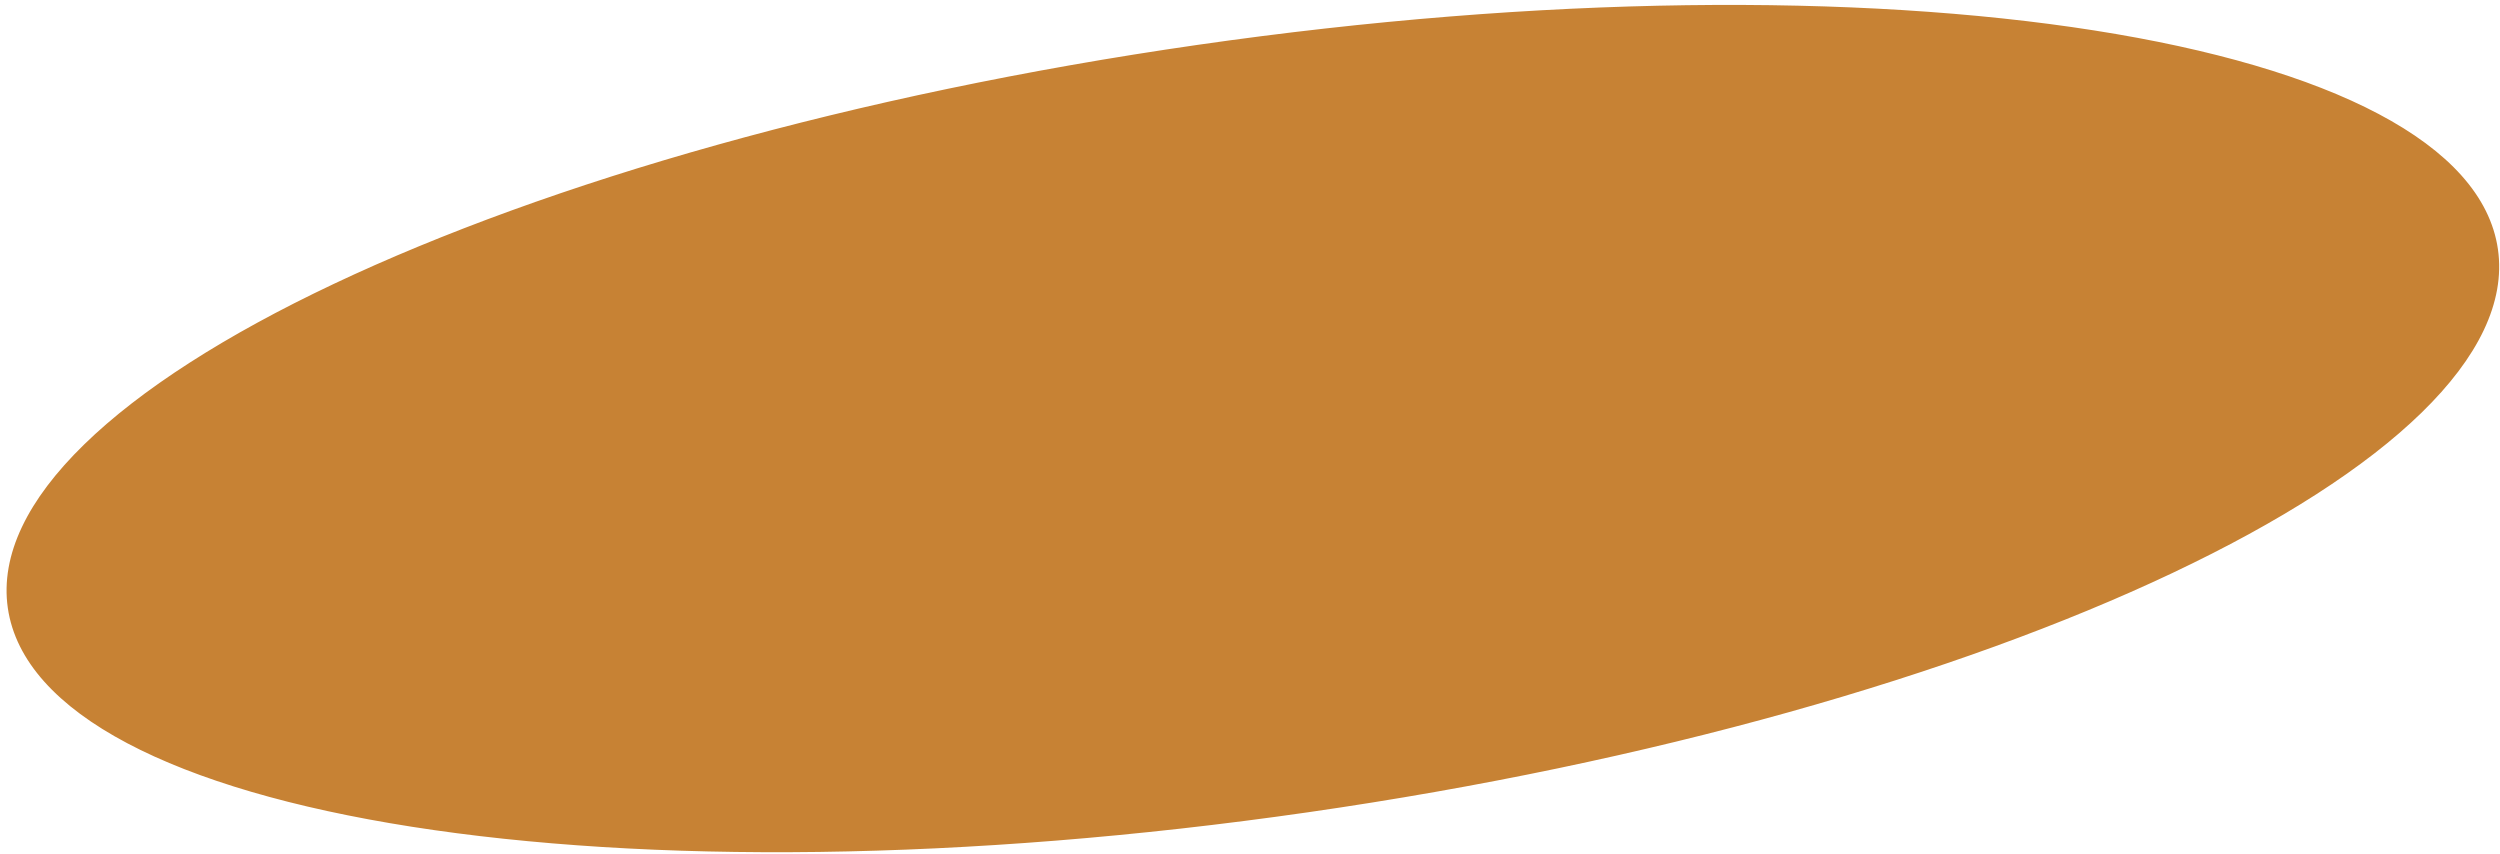
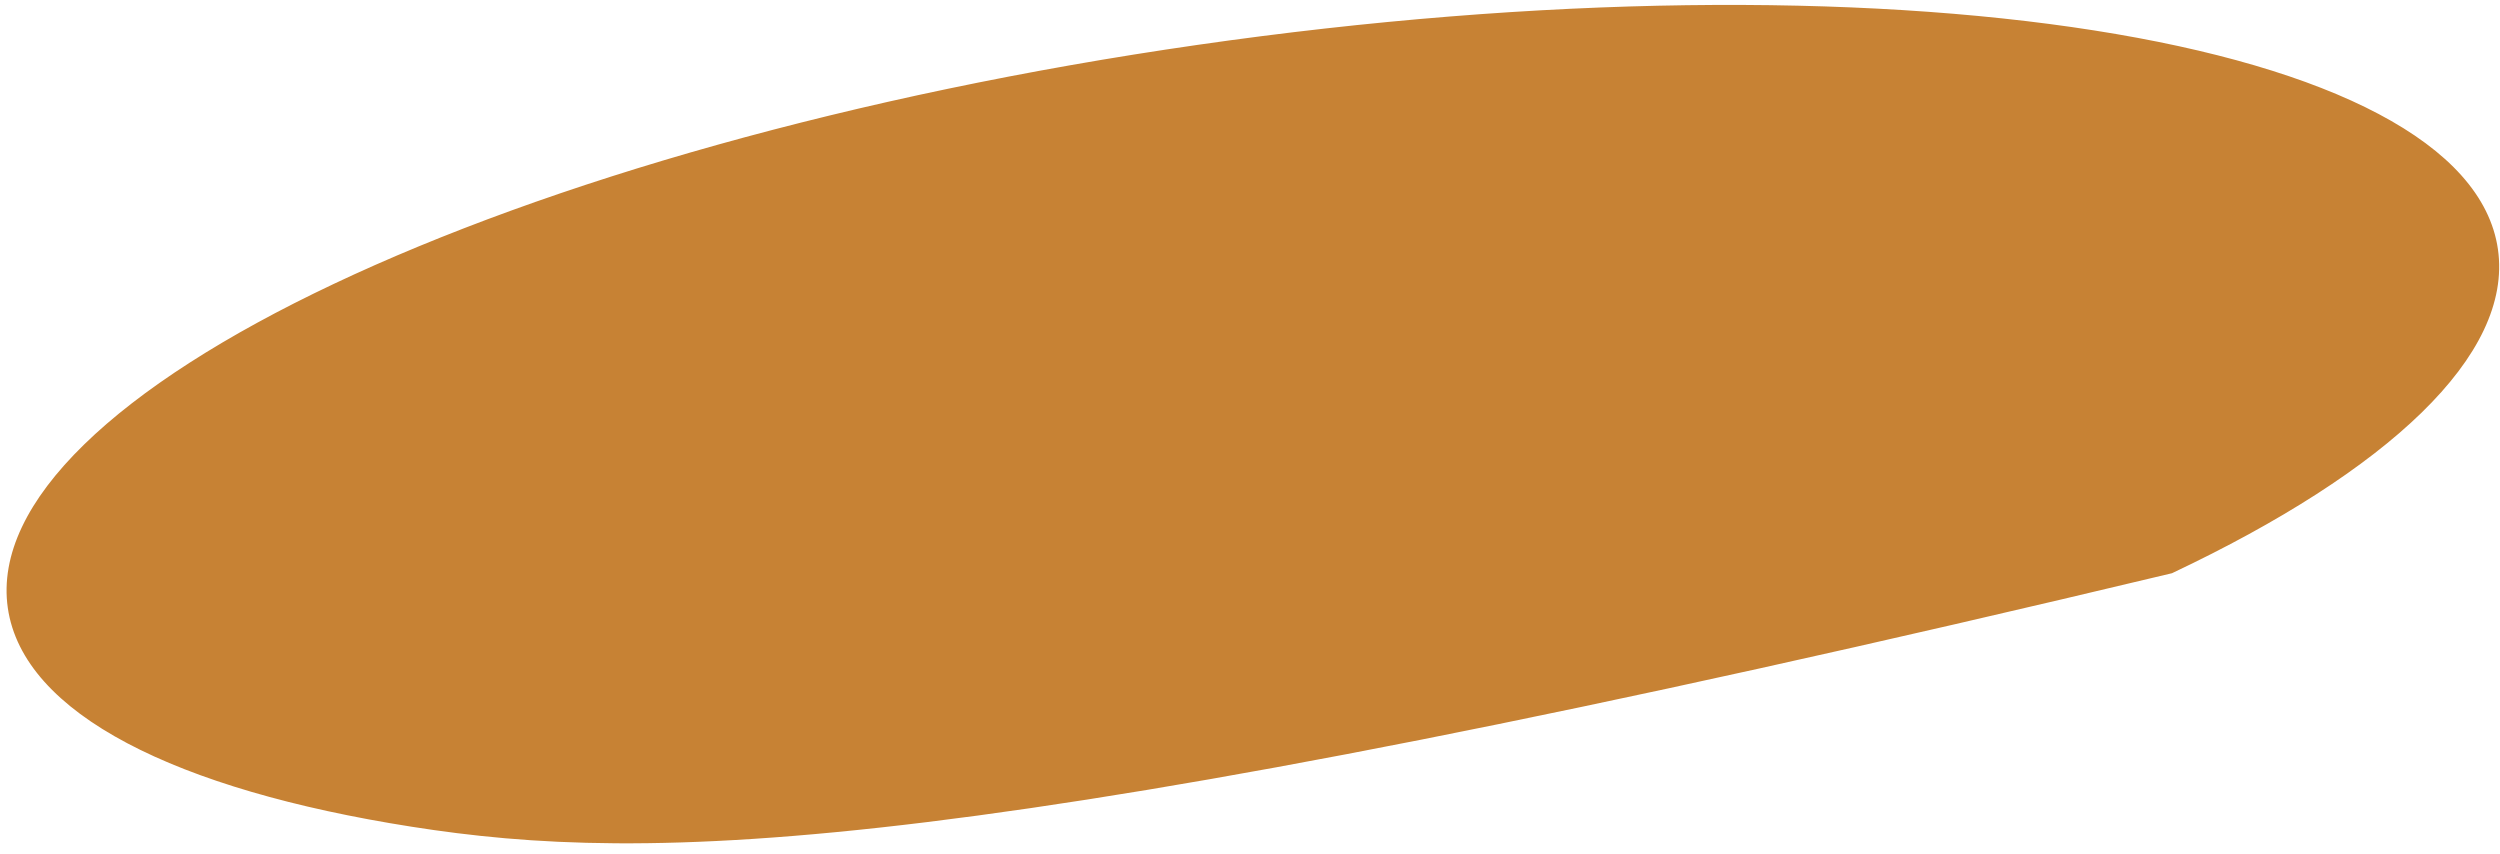
<svg xmlns="http://www.w3.org/2000/svg" width="316" height="108" viewBox="0 0 316 108" fill="none">
-   <path d="M315.243 31.571C316.174 38.033 312.823 44.896 305.741 51.801C298.668 58.697 287.952 65.554 274.37 71.982C247.211 84.835 208.701 95.92 165.278 102.175C121.855 108.431 81.781 108.667 52.099 104.003C37.255 101.67 25.039 98.116 16.308 93.497C7.564 88.872 2.413 83.234 1.482 76.771C0.551 70.309 3.902 63.446 10.984 56.541C18.056 49.645 28.772 42.788 42.355 36.36C69.513 23.507 108.024 12.422 151.447 6.167C194.869 -0.089 234.943 -0.325 264.625 4.339C279.469 6.672 291.685 10.226 300.417 14.845C309.16 19.47 314.312 25.108 315.243 31.571Z" fill="#C78234" stroke="#C78234" />
+   <path d="M315.243 31.571C316.174 38.033 312.823 44.896 305.741 51.801C298.668 58.697 287.952 65.554 274.37 71.982C121.855 108.431 81.781 108.667 52.099 104.003C37.255 101.67 25.039 98.116 16.308 93.497C7.564 88.872 2.413 83.234 1.482 76.771C0.551 70.309 3.902 63.446 10.984 56.541C18.056 49.645 28.772 42.788 42.355 36.36C69.513 23.507 108.024 12.422 151.447 6.167C194.869 -0.089 234.943 -0.325 264.625 4.339C279.469 6.672 291.685 10.226 300.417 14.845C309.16 19.47 314.312 25.108 315.243 31.571Z" fill="#C78234" stroke="#C78234" />
</svg>